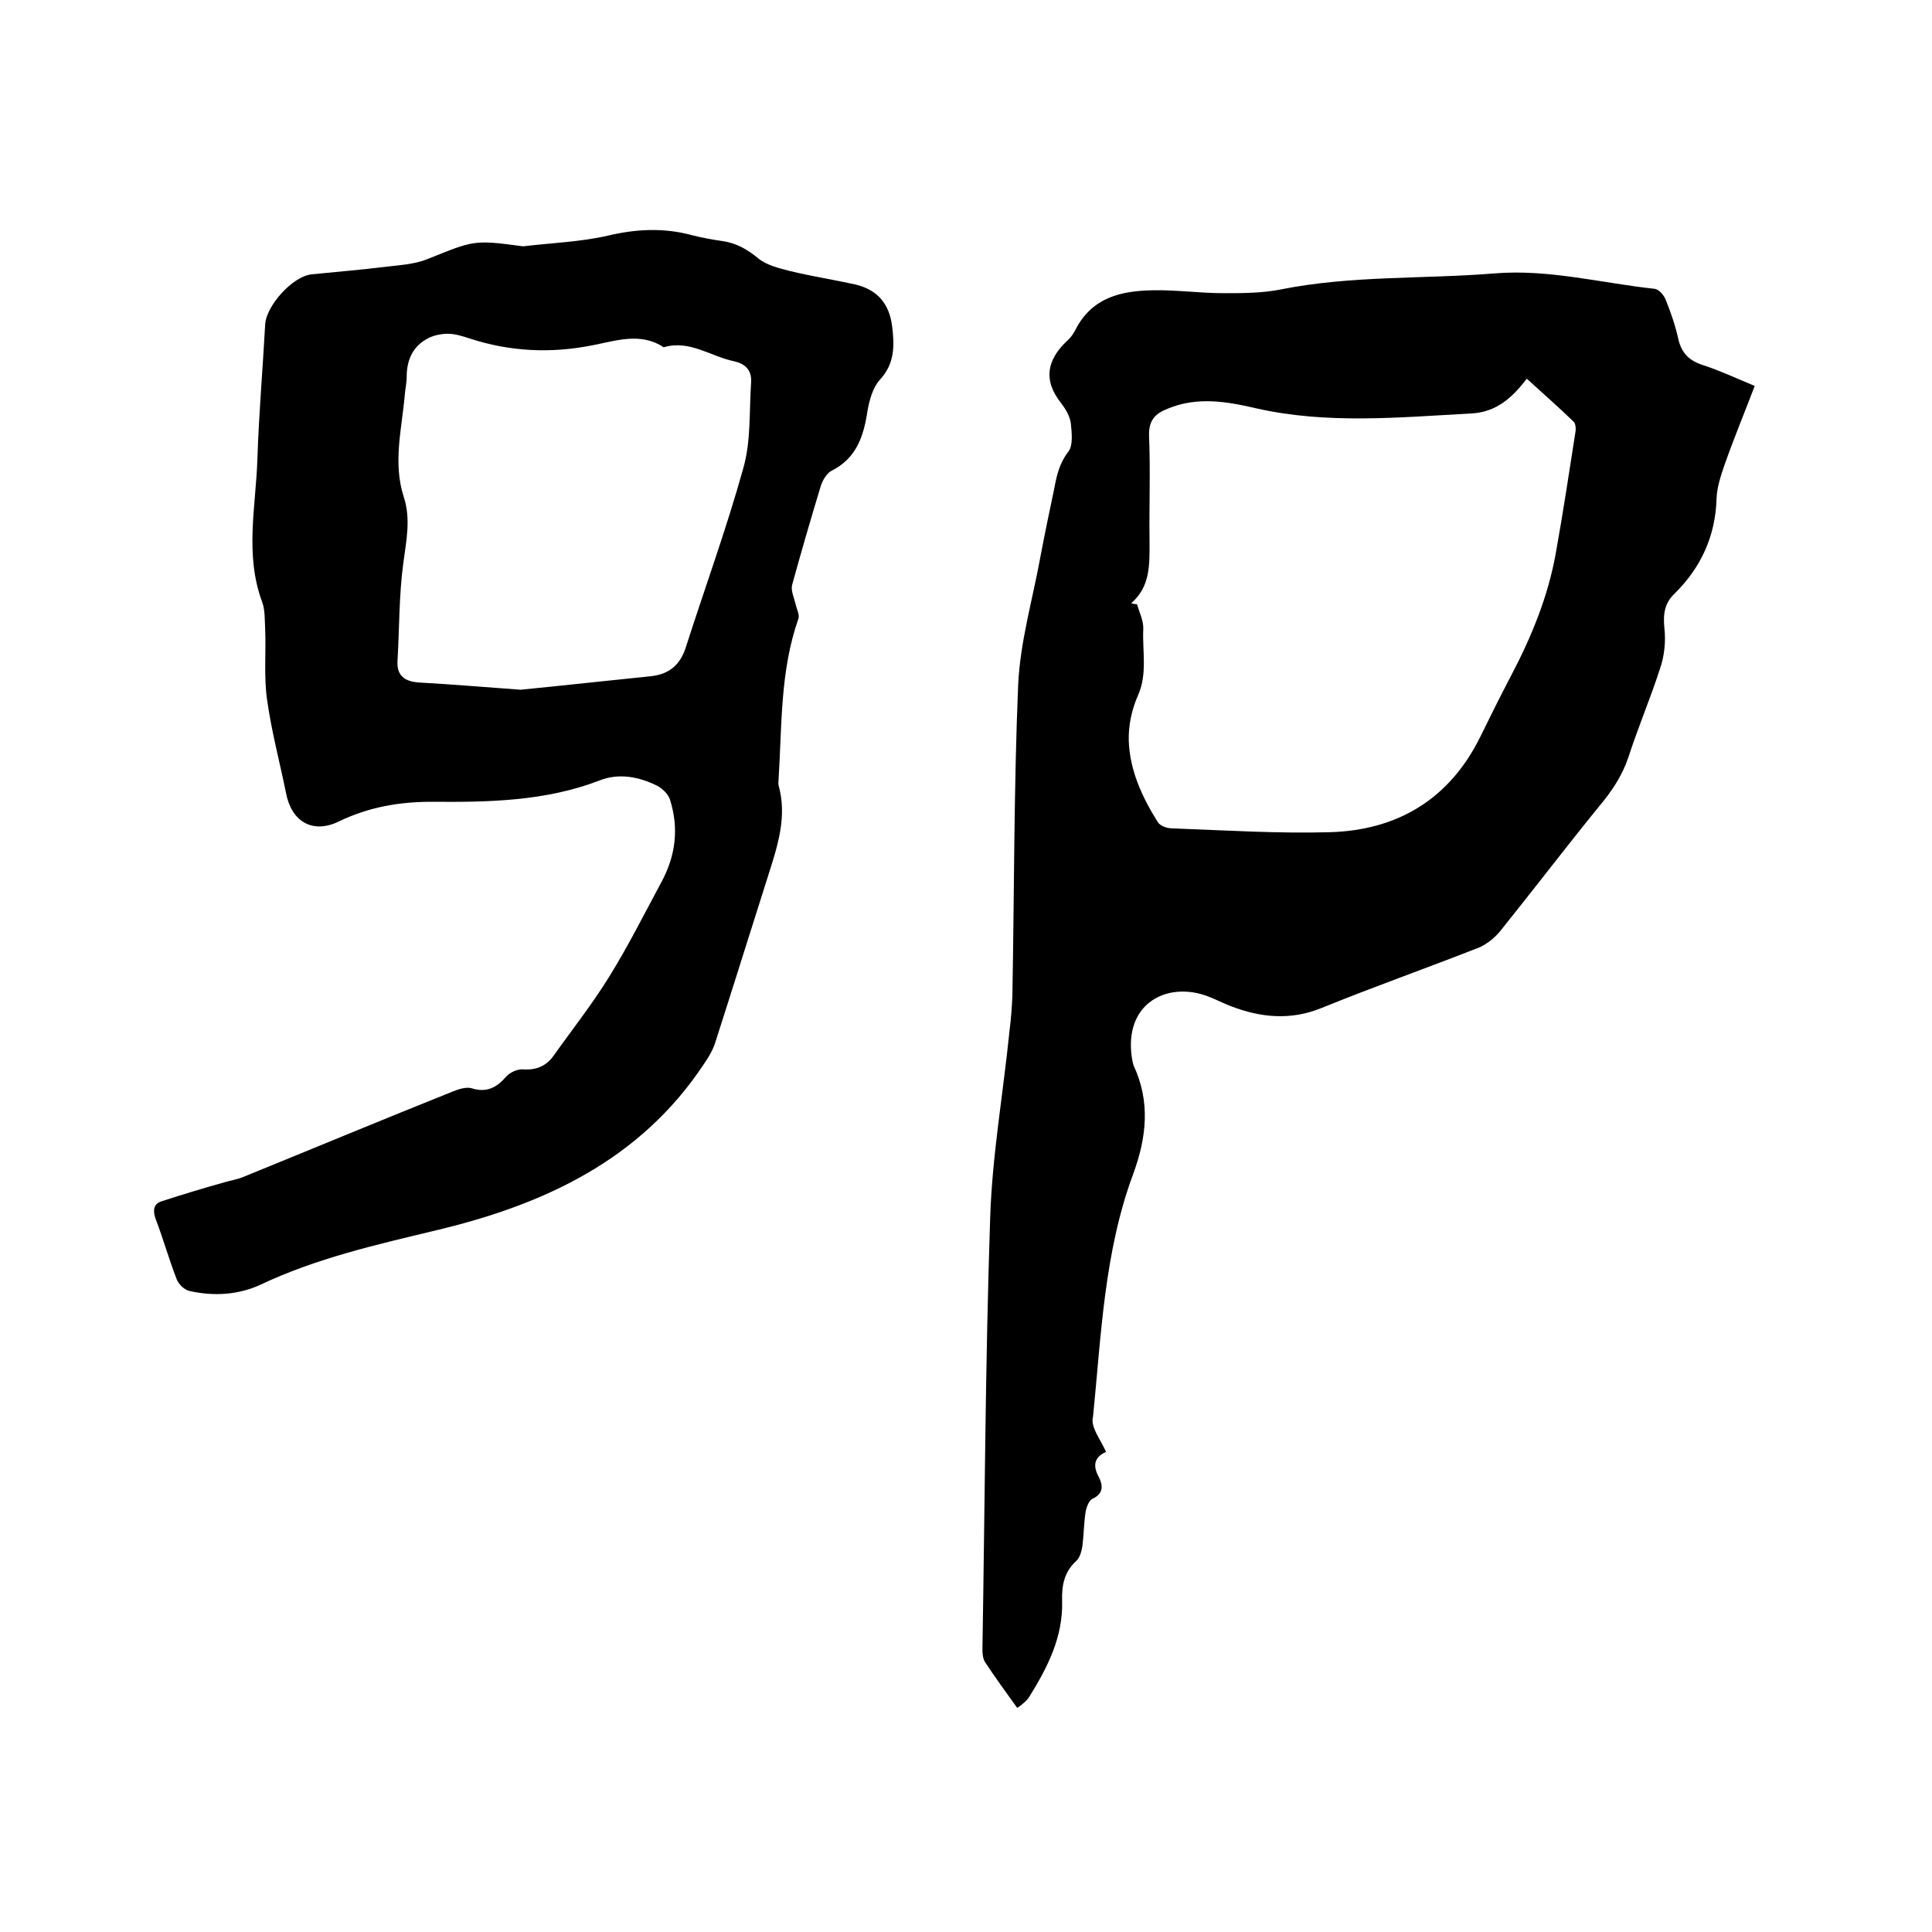
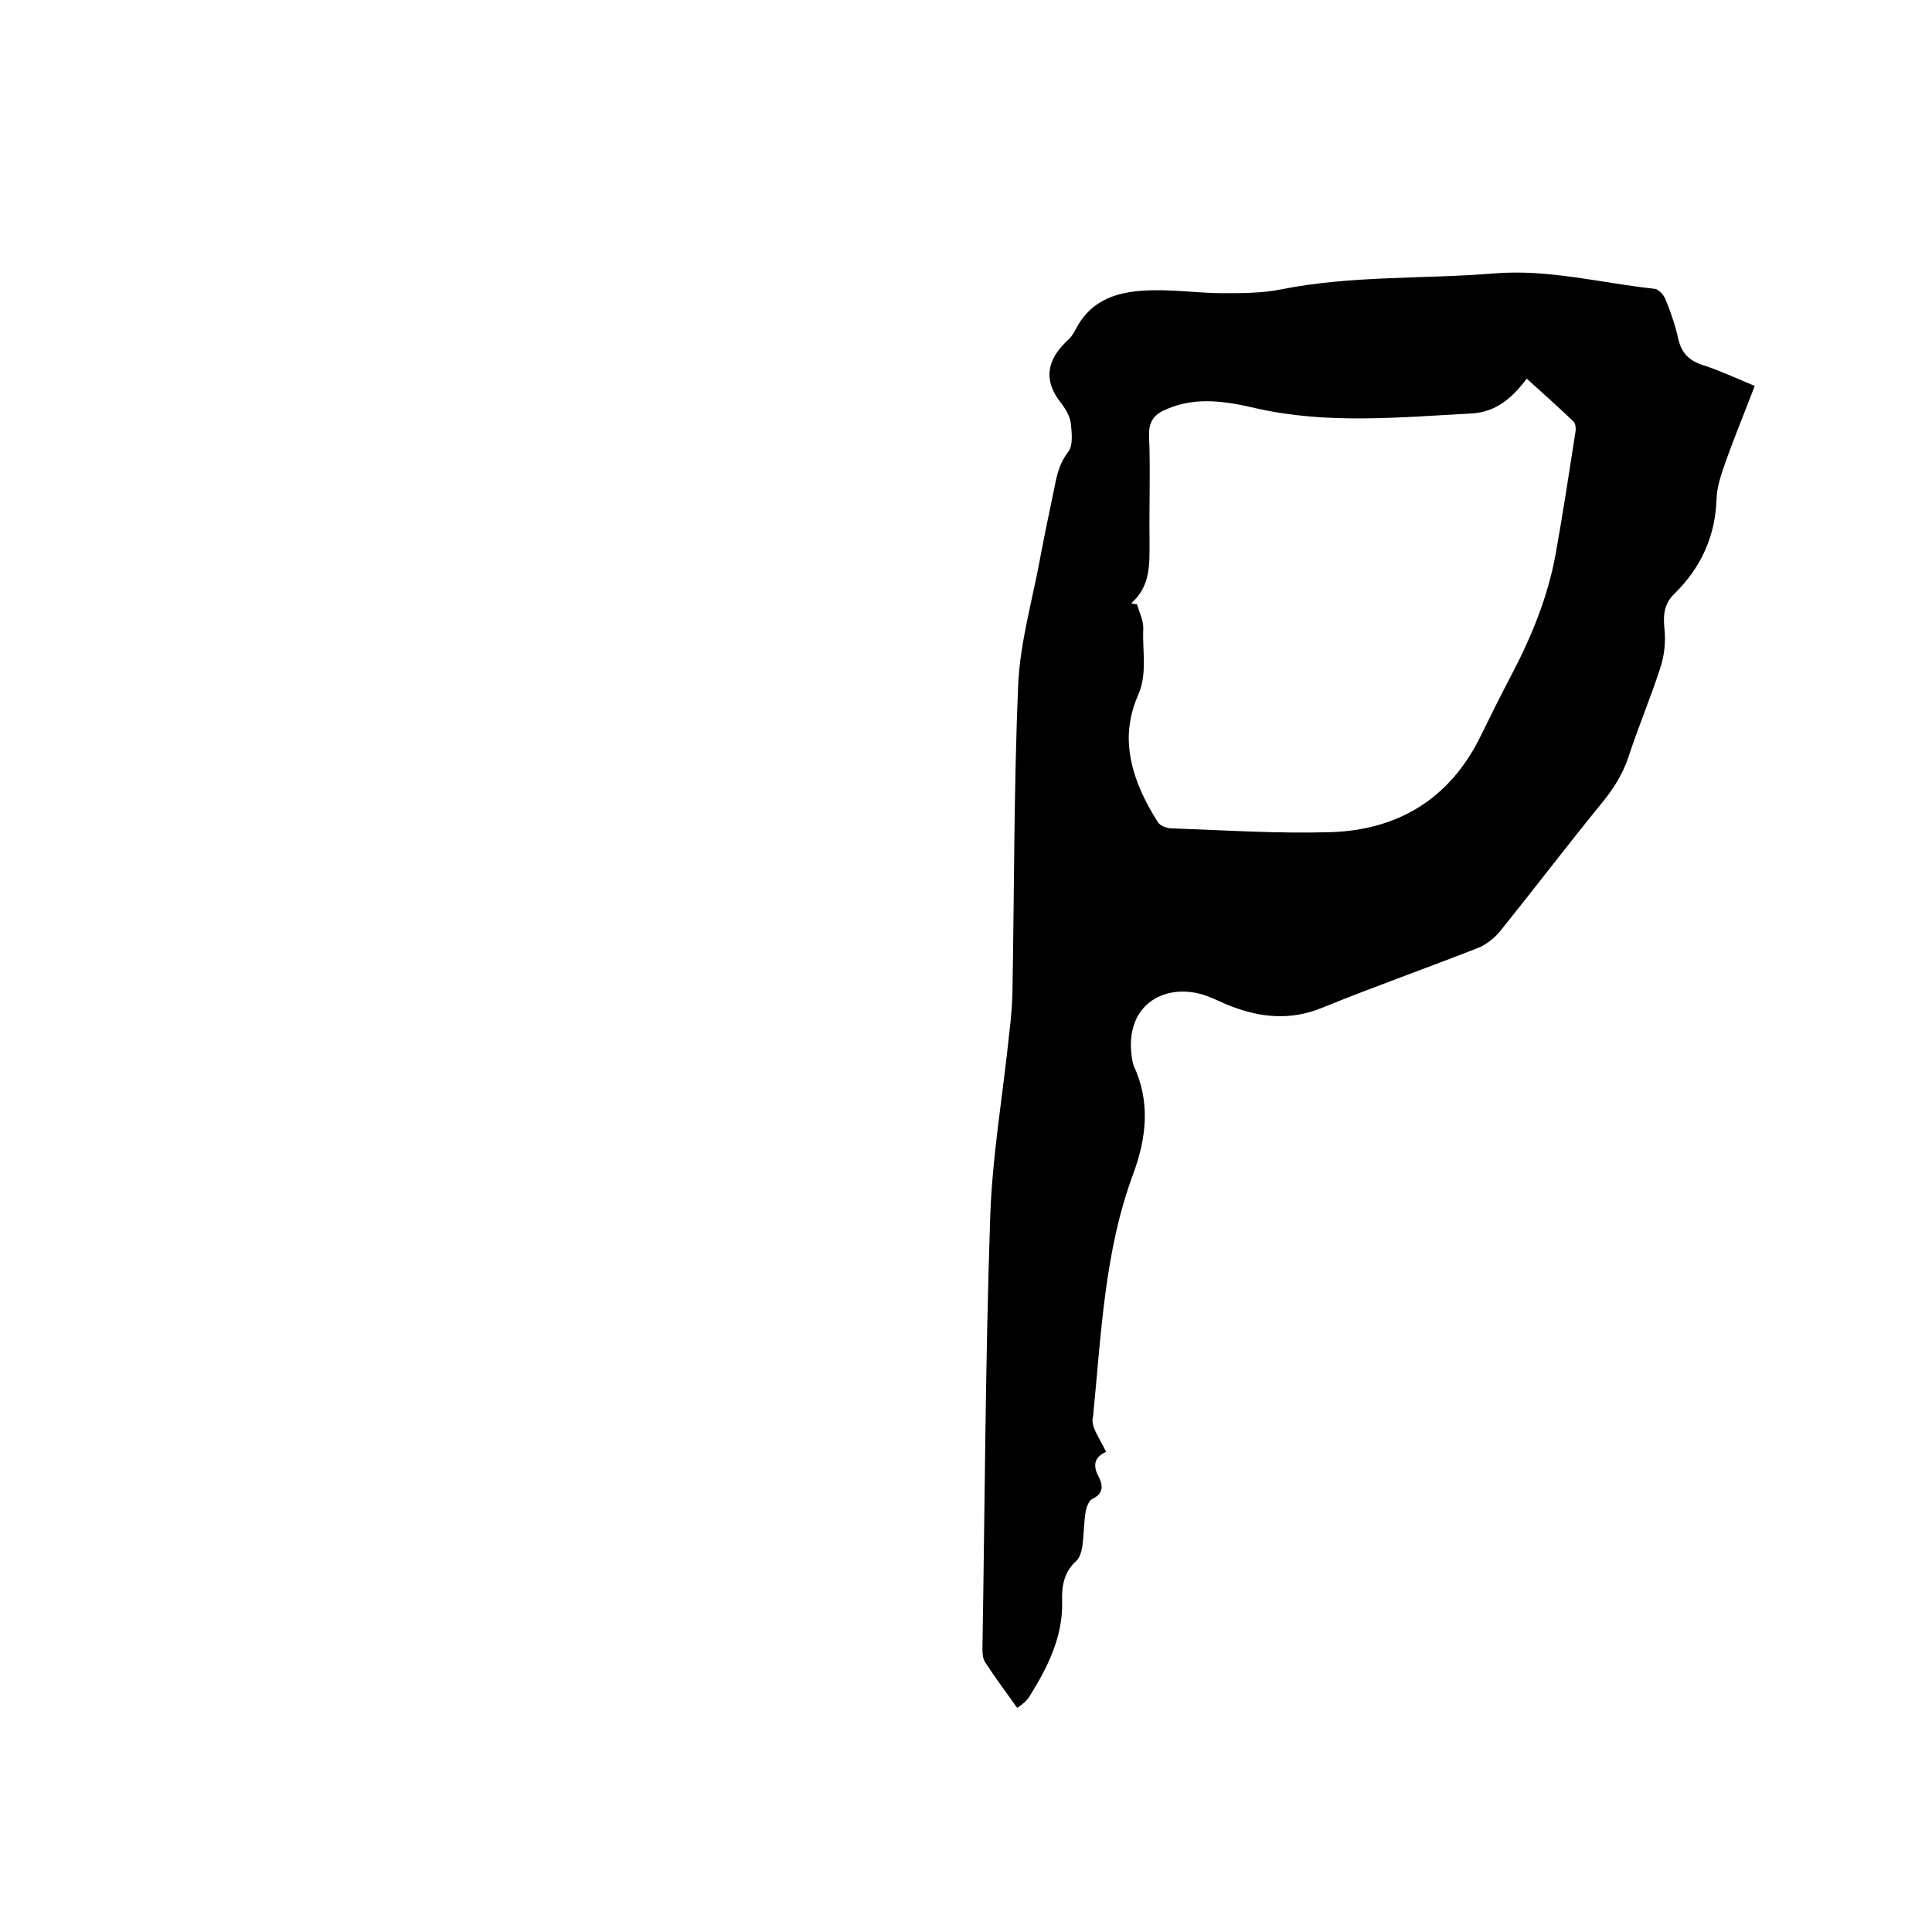
<svg xmlns="http://www.w3.org/2000/svg" enable-background="new 0 0 400 400" viewBox="0 0 400 400">
  <path d="m229 300.6c-2.3 1-2.9 2.7-1.5 5.2.8 1.6 1.1 3.4-1.3 4.5-.7.3-1.2 1.6-1.4 2.5-.4 2.4-.4 4.9-.7 7.3-.2 1.1-.5 2.4-1.3 3.1-2.5 2.3-3 5.1-2.9 8.3.2 7.4-3 13.7-6.8 19.8-.3.5-.8 1-1.3 1.4-.3.3-.6.5-1.2.9-2.3-3.2-4.5-6.2-6.6-9.4-.5-.7-.6-1.8-.6-2.7.5-29.7.6-59.5 1.6-89.2.4-13 2.7-25.9 4-38.8.3-2.4.5-4.8.6-7.3.4-21.5.3-43 1.2-64.4.4-8.9 3-17.7 4.6-26.5.9-4.8 1.9-9.5 2.9-14.3.5-2.7 1.1-5.2 2.9-7.5 1-1.3.7-3.9.5-5.9-.2-1.4-1-2.8-1.9-4-3.9-4.8-3.1-9.1 1.2-13.1.7-.6 1.3-1.5 1.7-2.3 3.4-6.6 9.4-8 16-8.1 4.9-.1 9.7.6 14.6.6 4 0 8.1 0 12-.8 14.6-2.9 29.5-2.1 44.2-3.3 11.2-.9 22 2 33.1 3.2.8.1 1.8 1.2 2.2 2.1 1.1 2.7 2.1 5.6 2.7 8.4.7 2.9 2.3 4.4 5.1 5.3 3.4 1.1 6.6 2.6 10.7 4.3-2.1 5.5-4.3 10.8-6.2 16.2-.8 2.3-1.6 4.7-1.7 7-.2 7.8-3.2 14.4-8.7 19.8-2.1 2-2.4 4.3-2.1 7.2.3 2.7 0 5.7-.9 8.3-2 6.2-4.6 12.3-6.6 18.5-1.3 3.8-3.4 6.9-5.9 9.9-7 8.6-13.7 17.4-20.7 26.1-1.1 1.3-2.6 2.5-4.1 3.2-10.9 4.3-22 8.2-32.8 12.6-6.4 2.6-12.6 2-18.8-.4-2.1-.8-4-1.9-6.2-2.5-7.8-2.1-15.7 2.4-14.3 12.9.1.6.2 1.3.4 1.9 3.5 7.5 2.7 14.9-.1 22.5-6 16.2-6.6 33.3-8.3 50.2-.6 2.1 1.5 4.6 2.7 7.3zm5.2-175.7c.4.1.8.2 1.2.2.5 1.7 1.4 3.5 1.3 5.2-.2 4.6.9 9.2-1.1 13.7-1.3 2.9-2 6.3-1.9 9.4.2 6.1 2.8 11.7 6 16.8.5.8 1.9 1.3 2.9 1.3 10.9.4 21.8 1.1 32.7.8 14-.4 24.8-6.8 31.2-19.8 2.1-4.3 4.2-8.5 6.4-12.7 4.2-8 7.6-16.3 9.2-25.2 1.5-8.4 2.8-16.9 4.1-25.3.1-.6 0-1.6-.4-2-3.1-3-6.3-5.8-9.7-8.9-3.1 4.1-6.4 6.9-11.4 7.2-15 .8-29.9 2.3-44.8-1.1-6-1.4-12.1-2.4-18.1.1-2.6 1-4 2.4-3.9 5.6.3 7.3 0 14.6.1 21.9 0 4.8.2 9.3-3.8 12.8z" />
-   <path d="m108.3 51c5.8-.7 11.8-.9 17.5-2.2 5.9-1.4 11.6-1.7 17.5-.1 2 .5 4.1.9 6.2 1.2 2.9.4 5.2 1.7 7.5 3.6 1.7 1.4 4.2 2 6.5 2.6 4.5 1.1 9.1 1.8 13.6 2.8 4.6 1.1 7 4 7.6 8.6.5 4 .6 7.8-2.6 11.2-1.4 1.6-2.1 4.1-2.5 6.4-.8 5.3-2.3 9.8-7.5 12.4-.9.5-1.7 1.8-2.1 2.9-2.1 6.9-4.1 13.8-6 20.7-.3 1.2.4 2.6.7 3.9.2 1 .9 2.3.6 3.1-3.8 10.8-3.4 22.1-4.1 33.2 0 .4-.1.9 0 1.3 1.8 6.5-.2 12.5-2.1 18.5-3.7 11.6-7.3 23.2-11 34.7-.5 1.6-1.4 3.1-2.3 4.4-13.2 20-33.2 29.2-55.4 34.5-12.5 3-24.9 5.8-36.5 11.3-4.6 2.1-9.6 2.4-14.6 1.3-1.1-.2-2.3-1.4-2.7-2.4-1.6-4.1-2.8-8.4-4.4-12.6-.6-1.7-.4-3.1 1.3-3.6 4.3-1.4 8.6-2.7 12.9-3.9 1.3-.4 2.7-.6 3.9-1.1 14.5-5.9 28.9-11.9 43.4-17.7 1.2-.5 2.8-1 3.9-.7 3.1 1 5.2-.1 7.2-2.4.8-.9 2.4-1.6 3.5-1.5 2.7.2 4.8-.7 6.3-2.8 3.9-5.5 8.1-10.8 11.6-16.5 3.9-6.3 7.2-12.9 10.7-19.4 3-5.5 3.7-11.2 1.8-17.2-.4-1.1-1.5-2.2-2.6-2.8-3.8-1.9-8-2.7-12-1.1-11.2 4.3-23 4.5-34.7 4.4-6.8 0-13.1 1.1-19.3 4.1-5.4 2.6-9.8 0-10.9-6-1.3-6.4-3-12.7-3.9-19.2-.7-4.8-.2-9.7-.4-14.6-.1-1.9 0-3.9-.6-5.6-3.7-9.9-1.3-19.9-1-29.9.3-9.2 1.1-18.4 1.6-27.6.2-3.9 5.7-10 9.6-10.4 4.9-.5 9.9-.9 14.8-1.5 3.1-.4 6.4-.5 9.3-1.7 9.5-3.8 9.4-4 19.7-2.6zm-.5 91.8c9.1-.9 18.1-1.9 27-2.8 3.6-.4 5.9-2.2 7.1-5.7 4-12.5 8.5-24.8 12-37.4 1.6-5.6 1.2-11.7 1.6-17.6.2-2.4-.9-3.9-3.5-4.5-4.9-1-9.2-4.5-14.6-2.9-4.8-3.2-10-1.3-14.8-.4-8.6 1.7-17 1.3-25.3-1.4-1.5-.5-3.1-1-4.6-1-1.3 0-2.8.3-4 .9-3.2 1.6-4.5 4.5-4.5 8 0 1.3-.3 2.5-.4 3.8-.6 7-2.5 14-.2 21.1 1.5 4.6.5 9.1-.1 13.7-.9 6.6-.8 13.4-1.2 20.2-.2 3.1 1.5 4.3 4.4 4.5 7.1.4 14.2 1 21.1 1.5z" />
</svg>